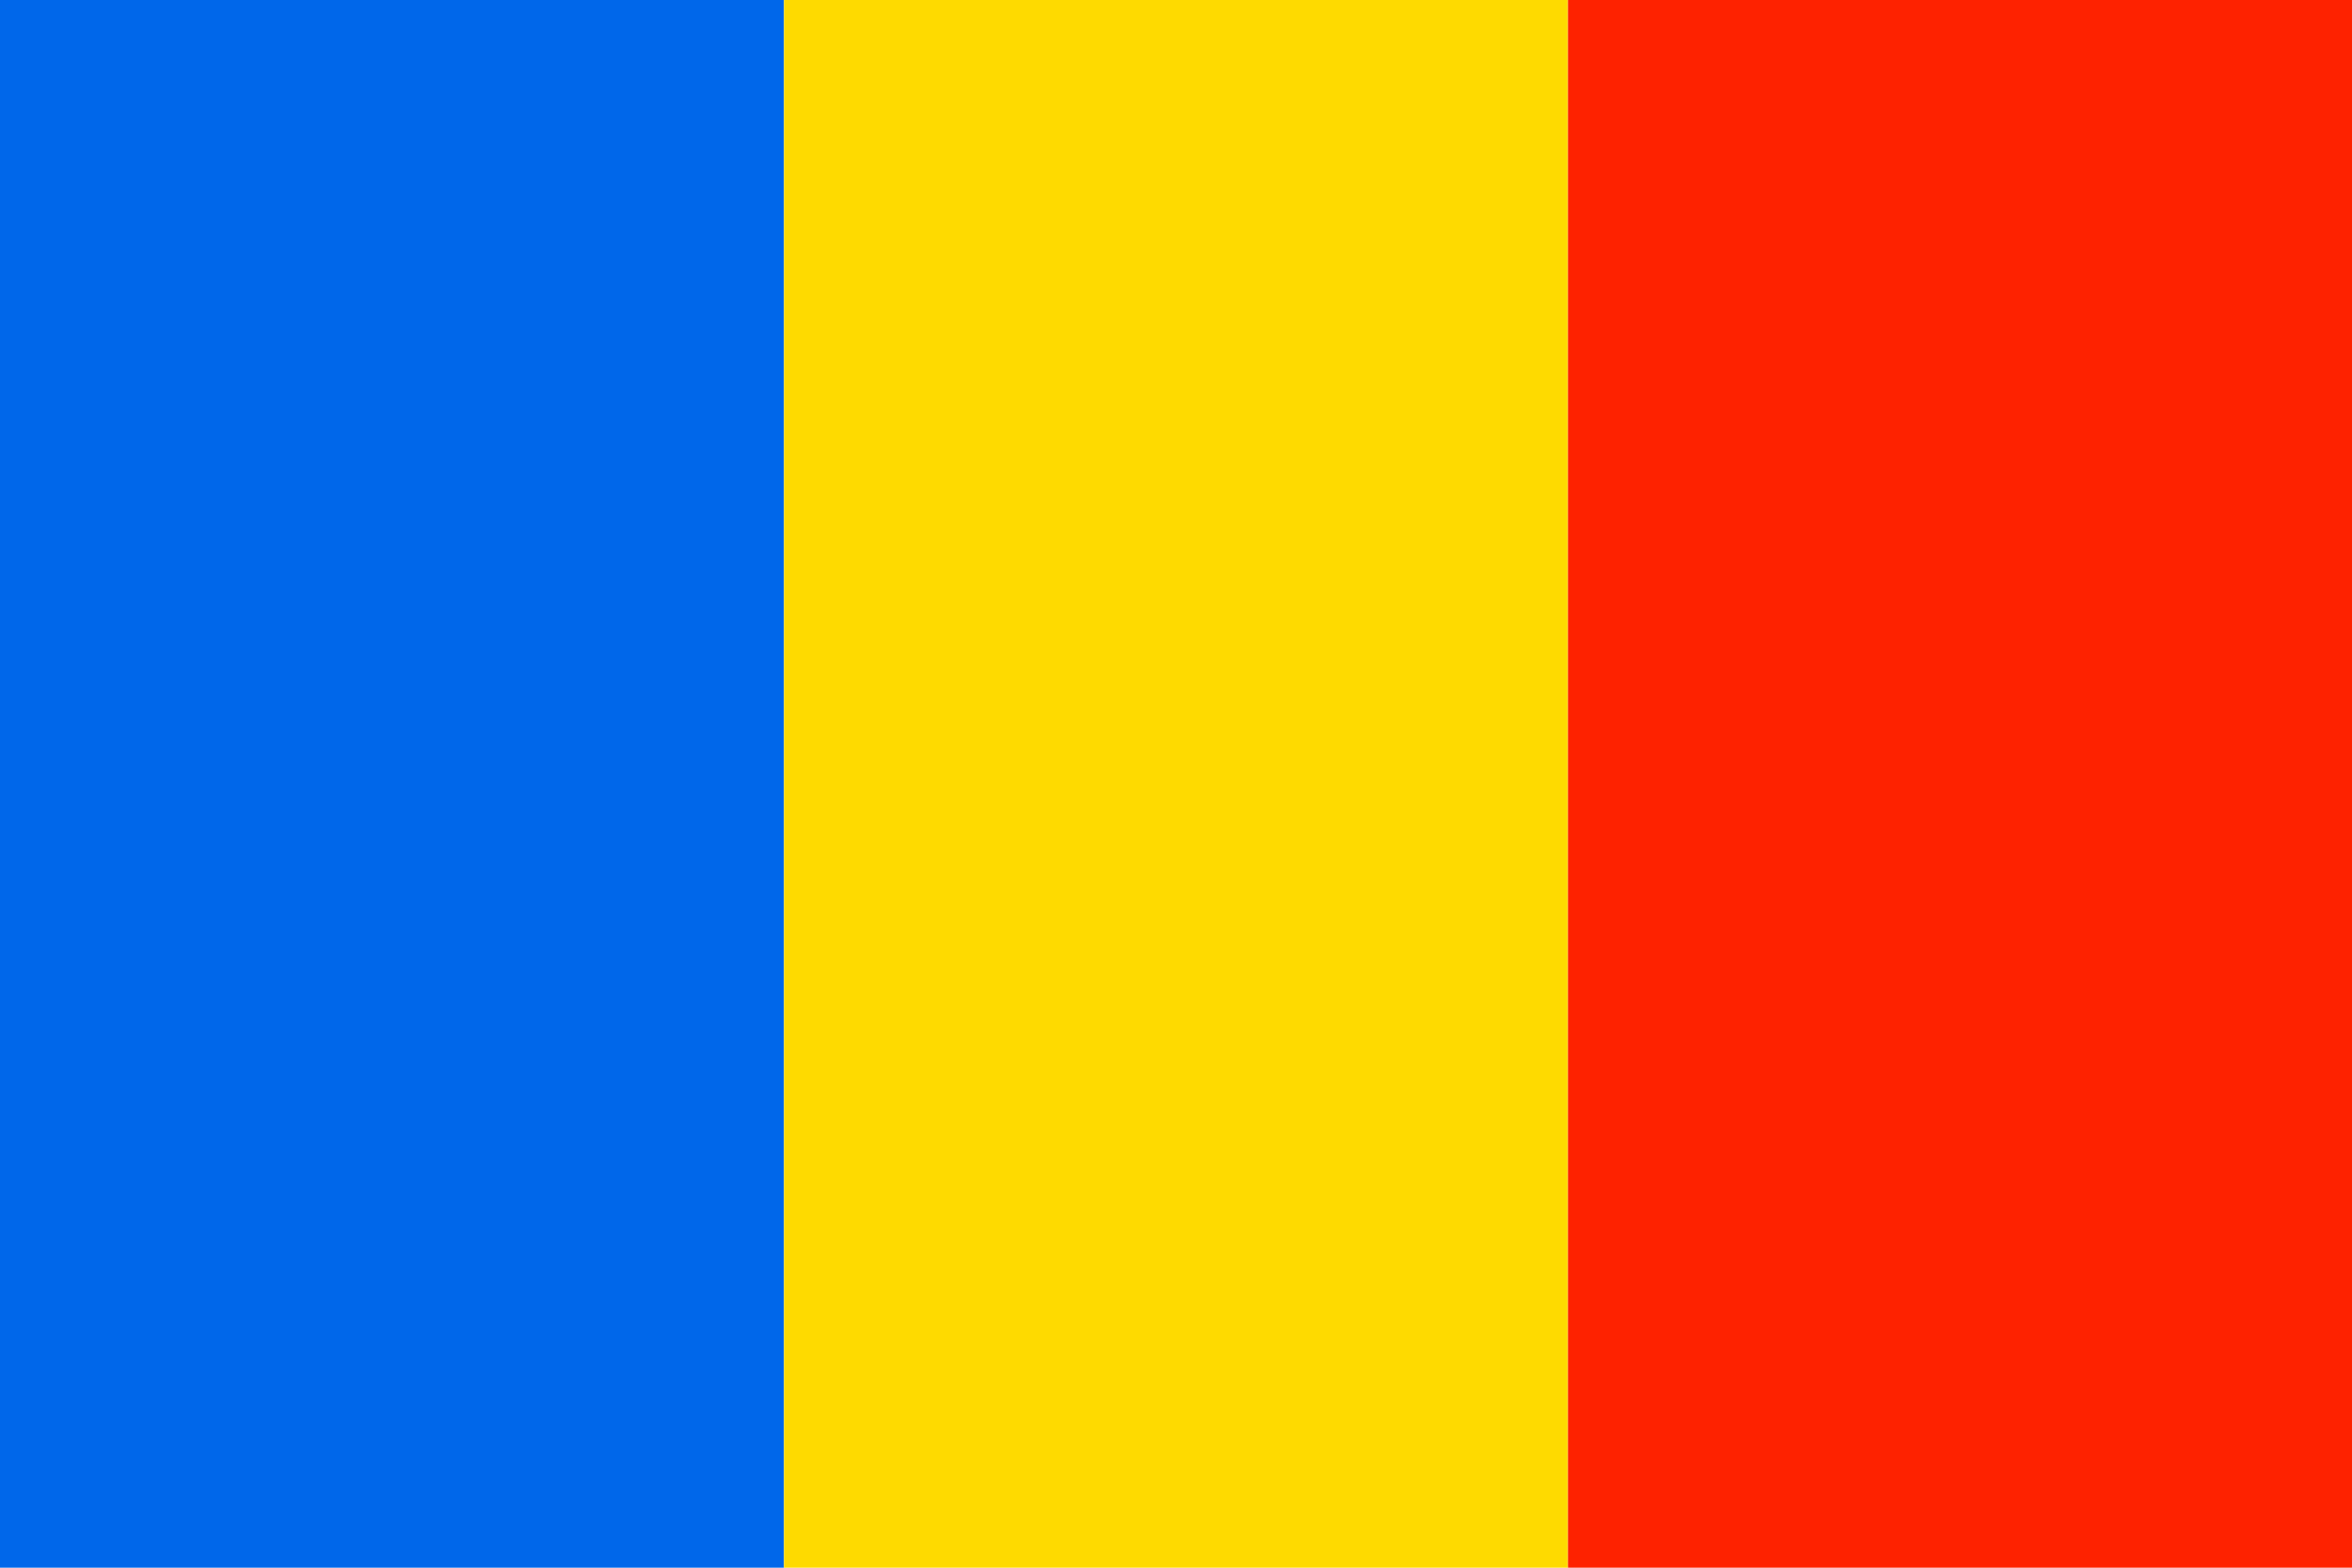
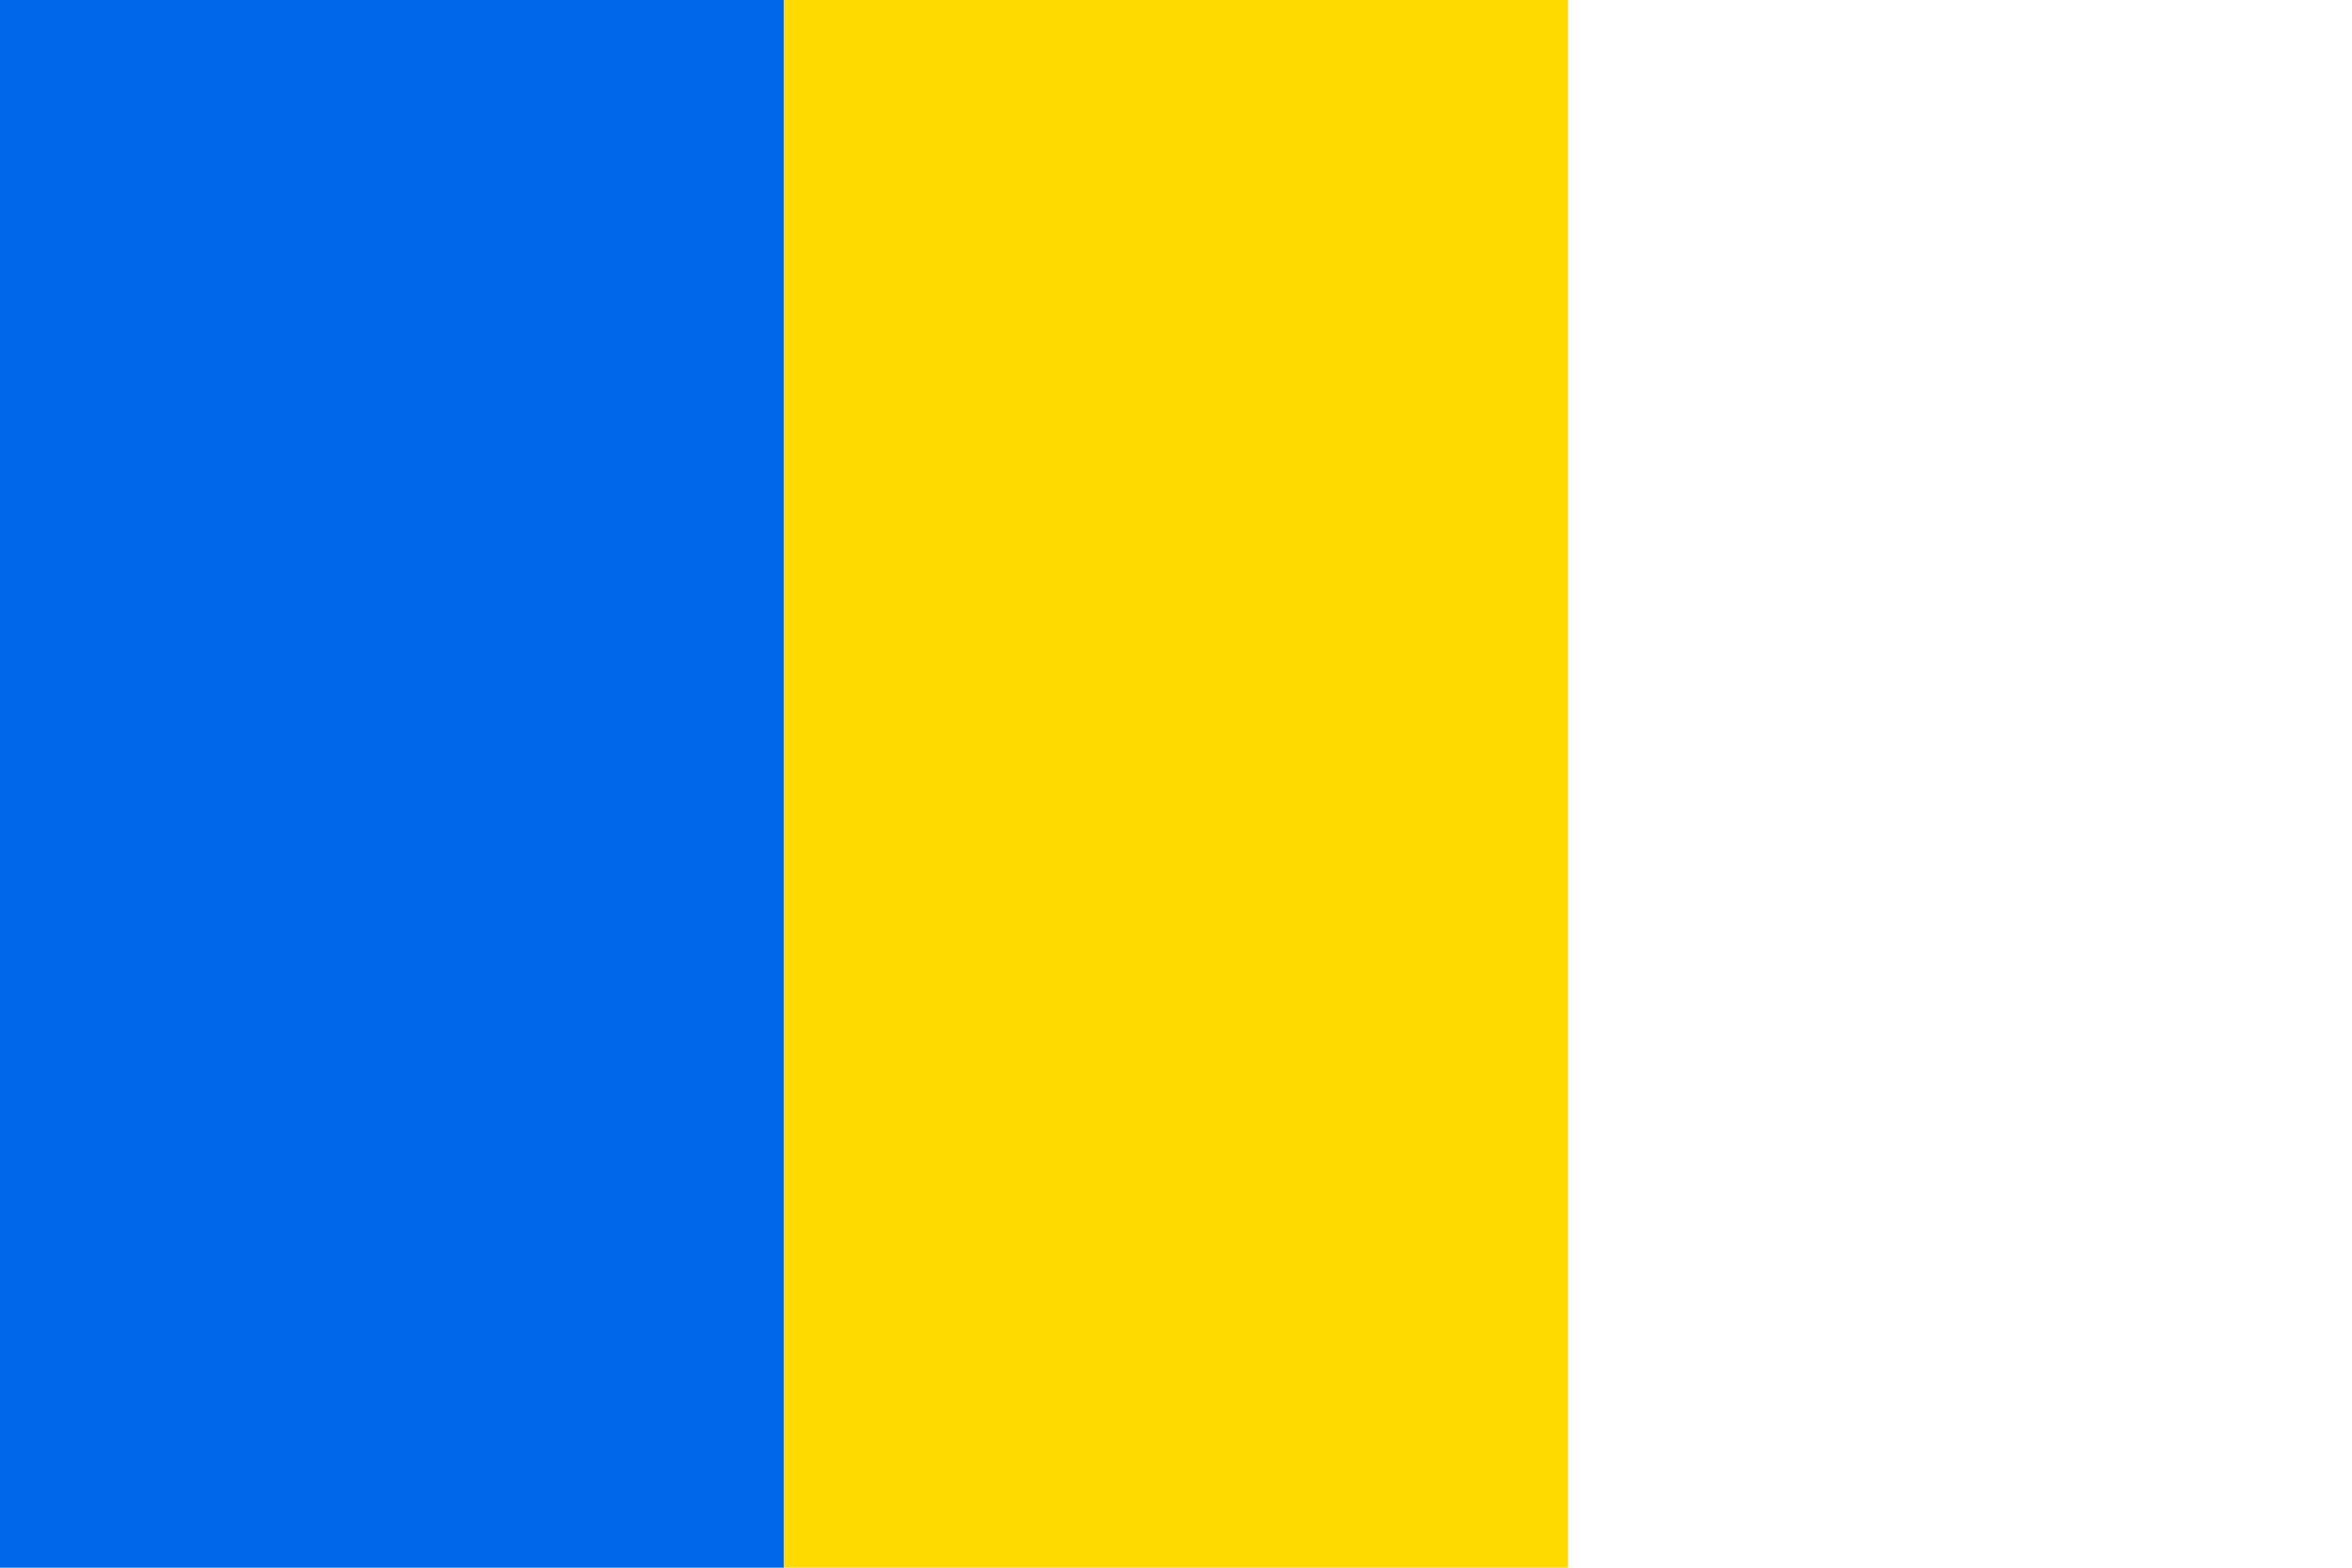
<svg xmlns="http://www.w3.org/2000/svg" version="1.1" id="Ebene_1" x="0px" y="0px" viewBox="0 0 19.8 13.2" style="enable-background:new 0 0 19.8 13.2;" xml:space="preserve">
  <style type="text/css">
	.st0{fill:#0067EA;}
	.st1{fill:#FFDA00;}
	.st2{fill:#FF2200;}
</style>
  <g>
    <rect y="0" class="st0" width="6.6" height="13.2" />
    <rect x="6.6" y="0" class="st1" width="6.6" height="13.2" />
-     <rect x="13.2" y="0" class="st2" width="6.6" height="13.2" />
  </g>
</svg>